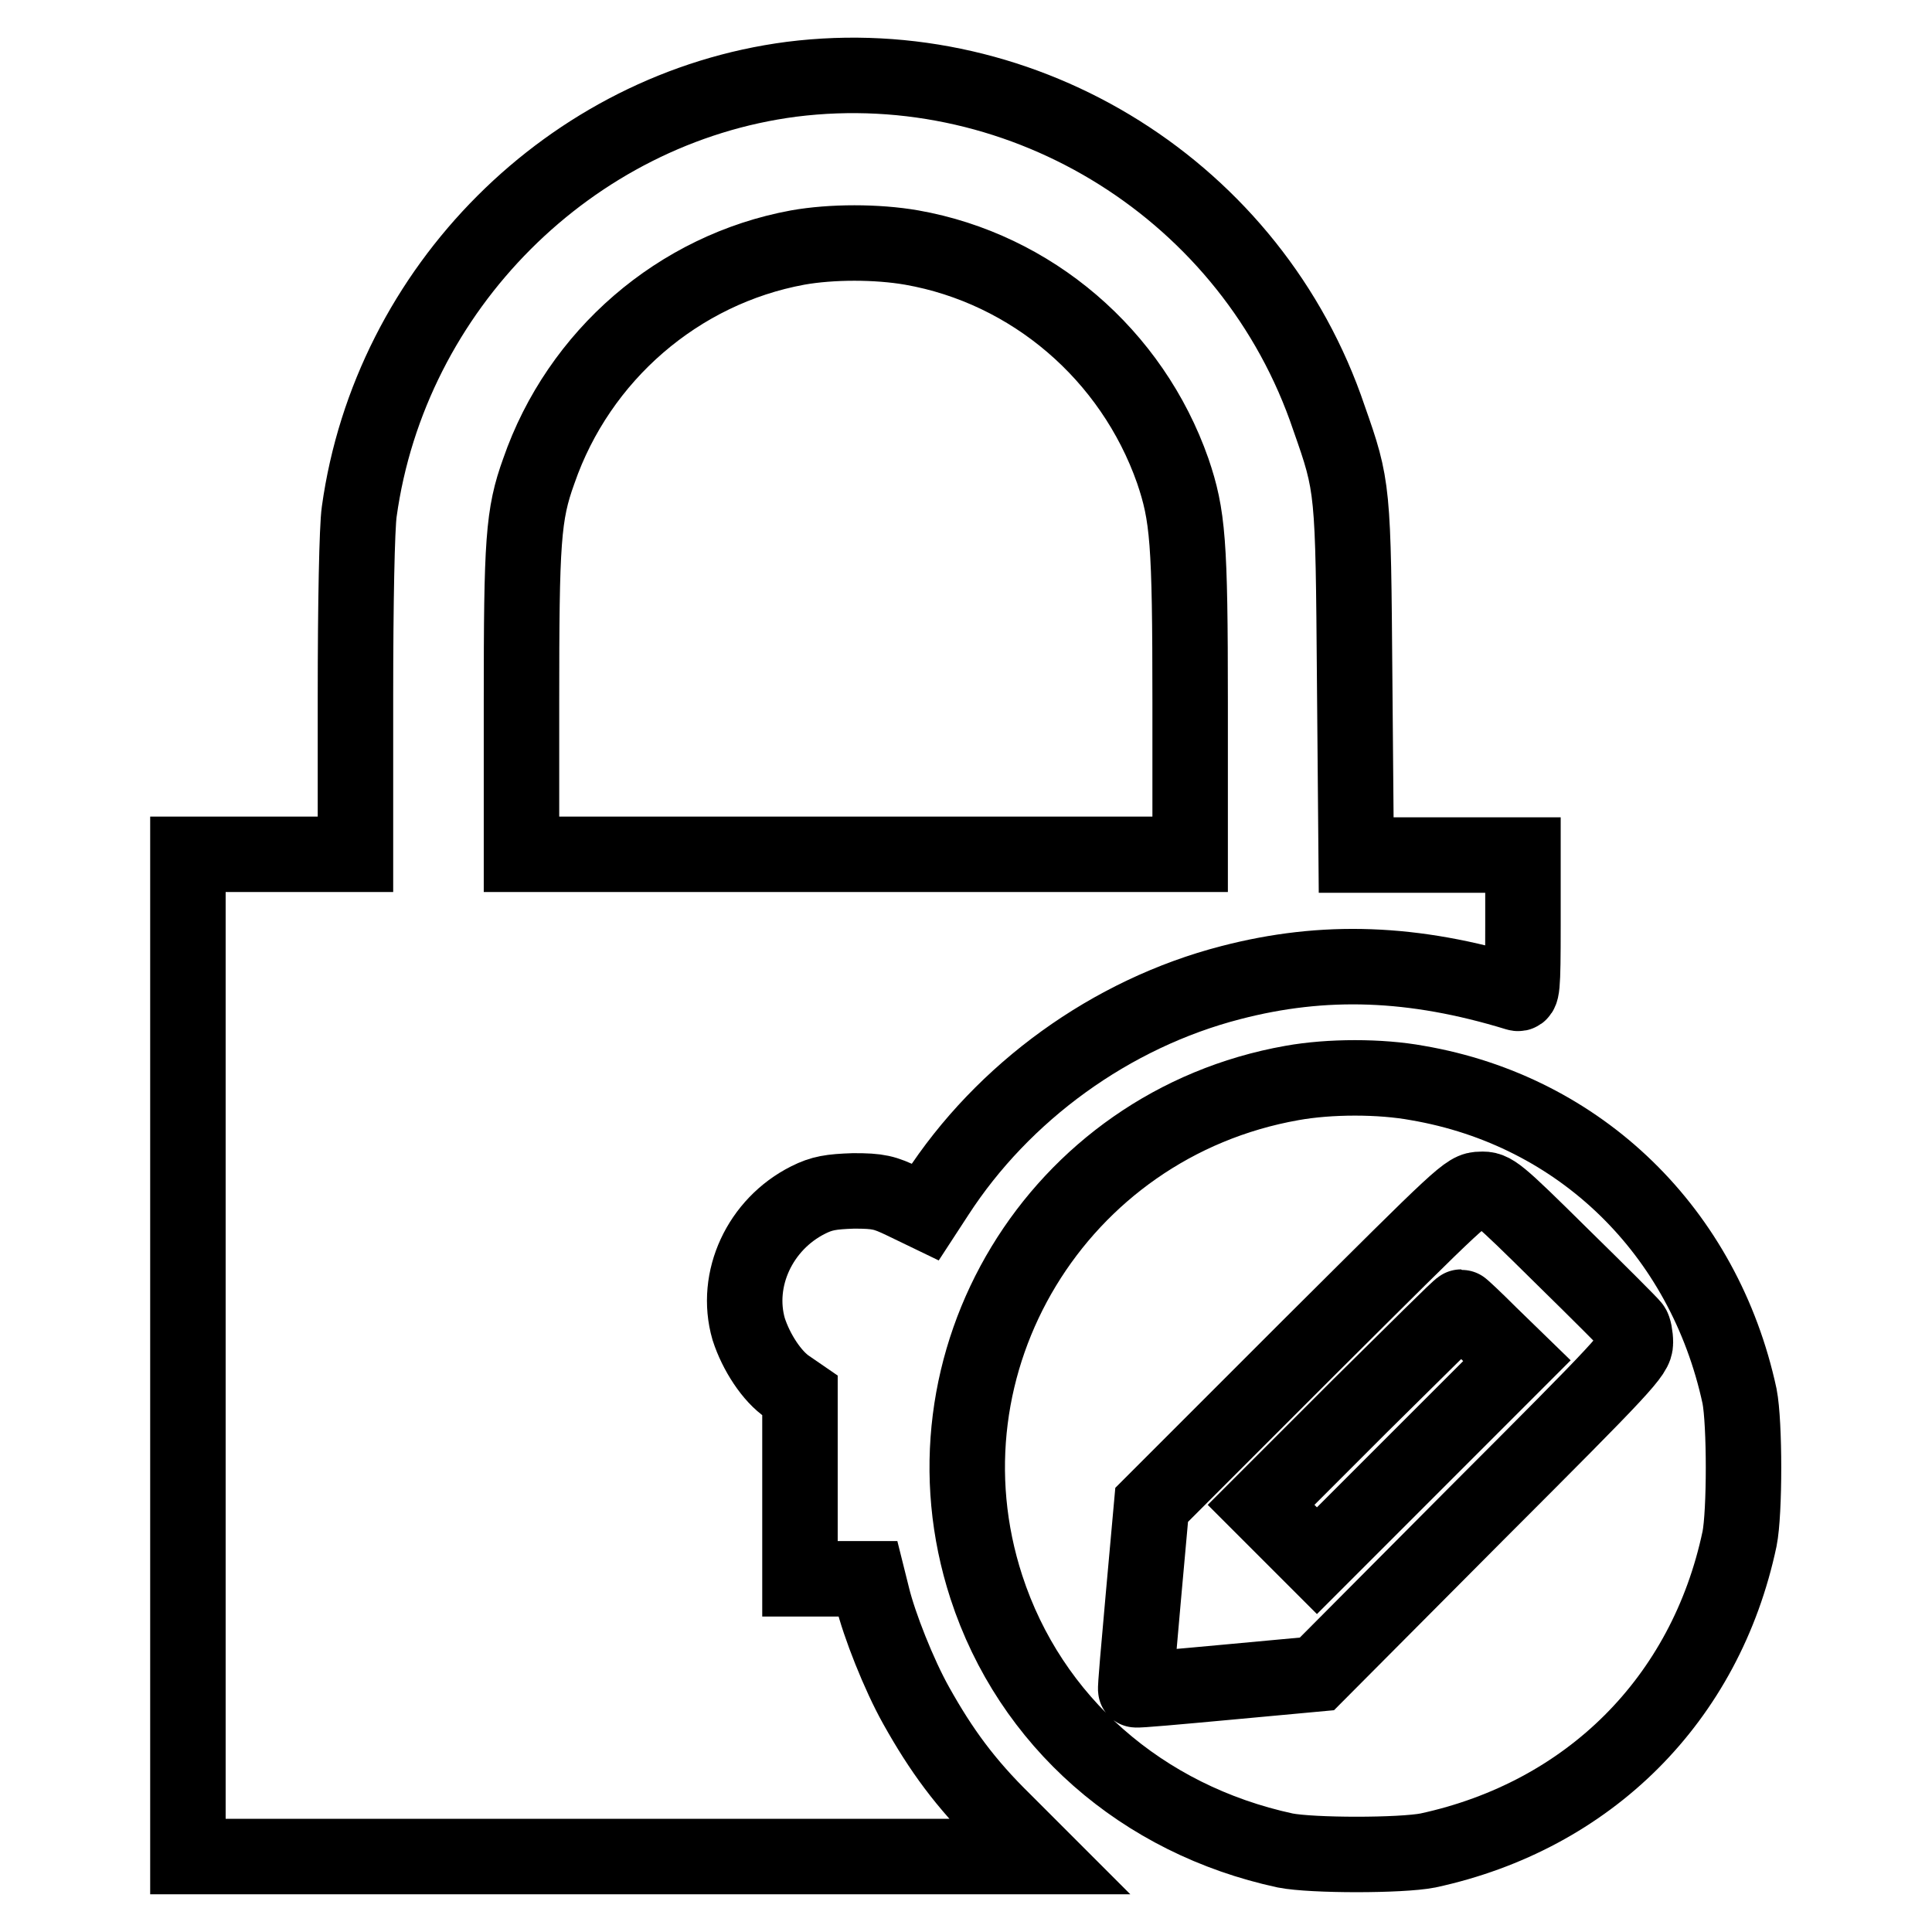
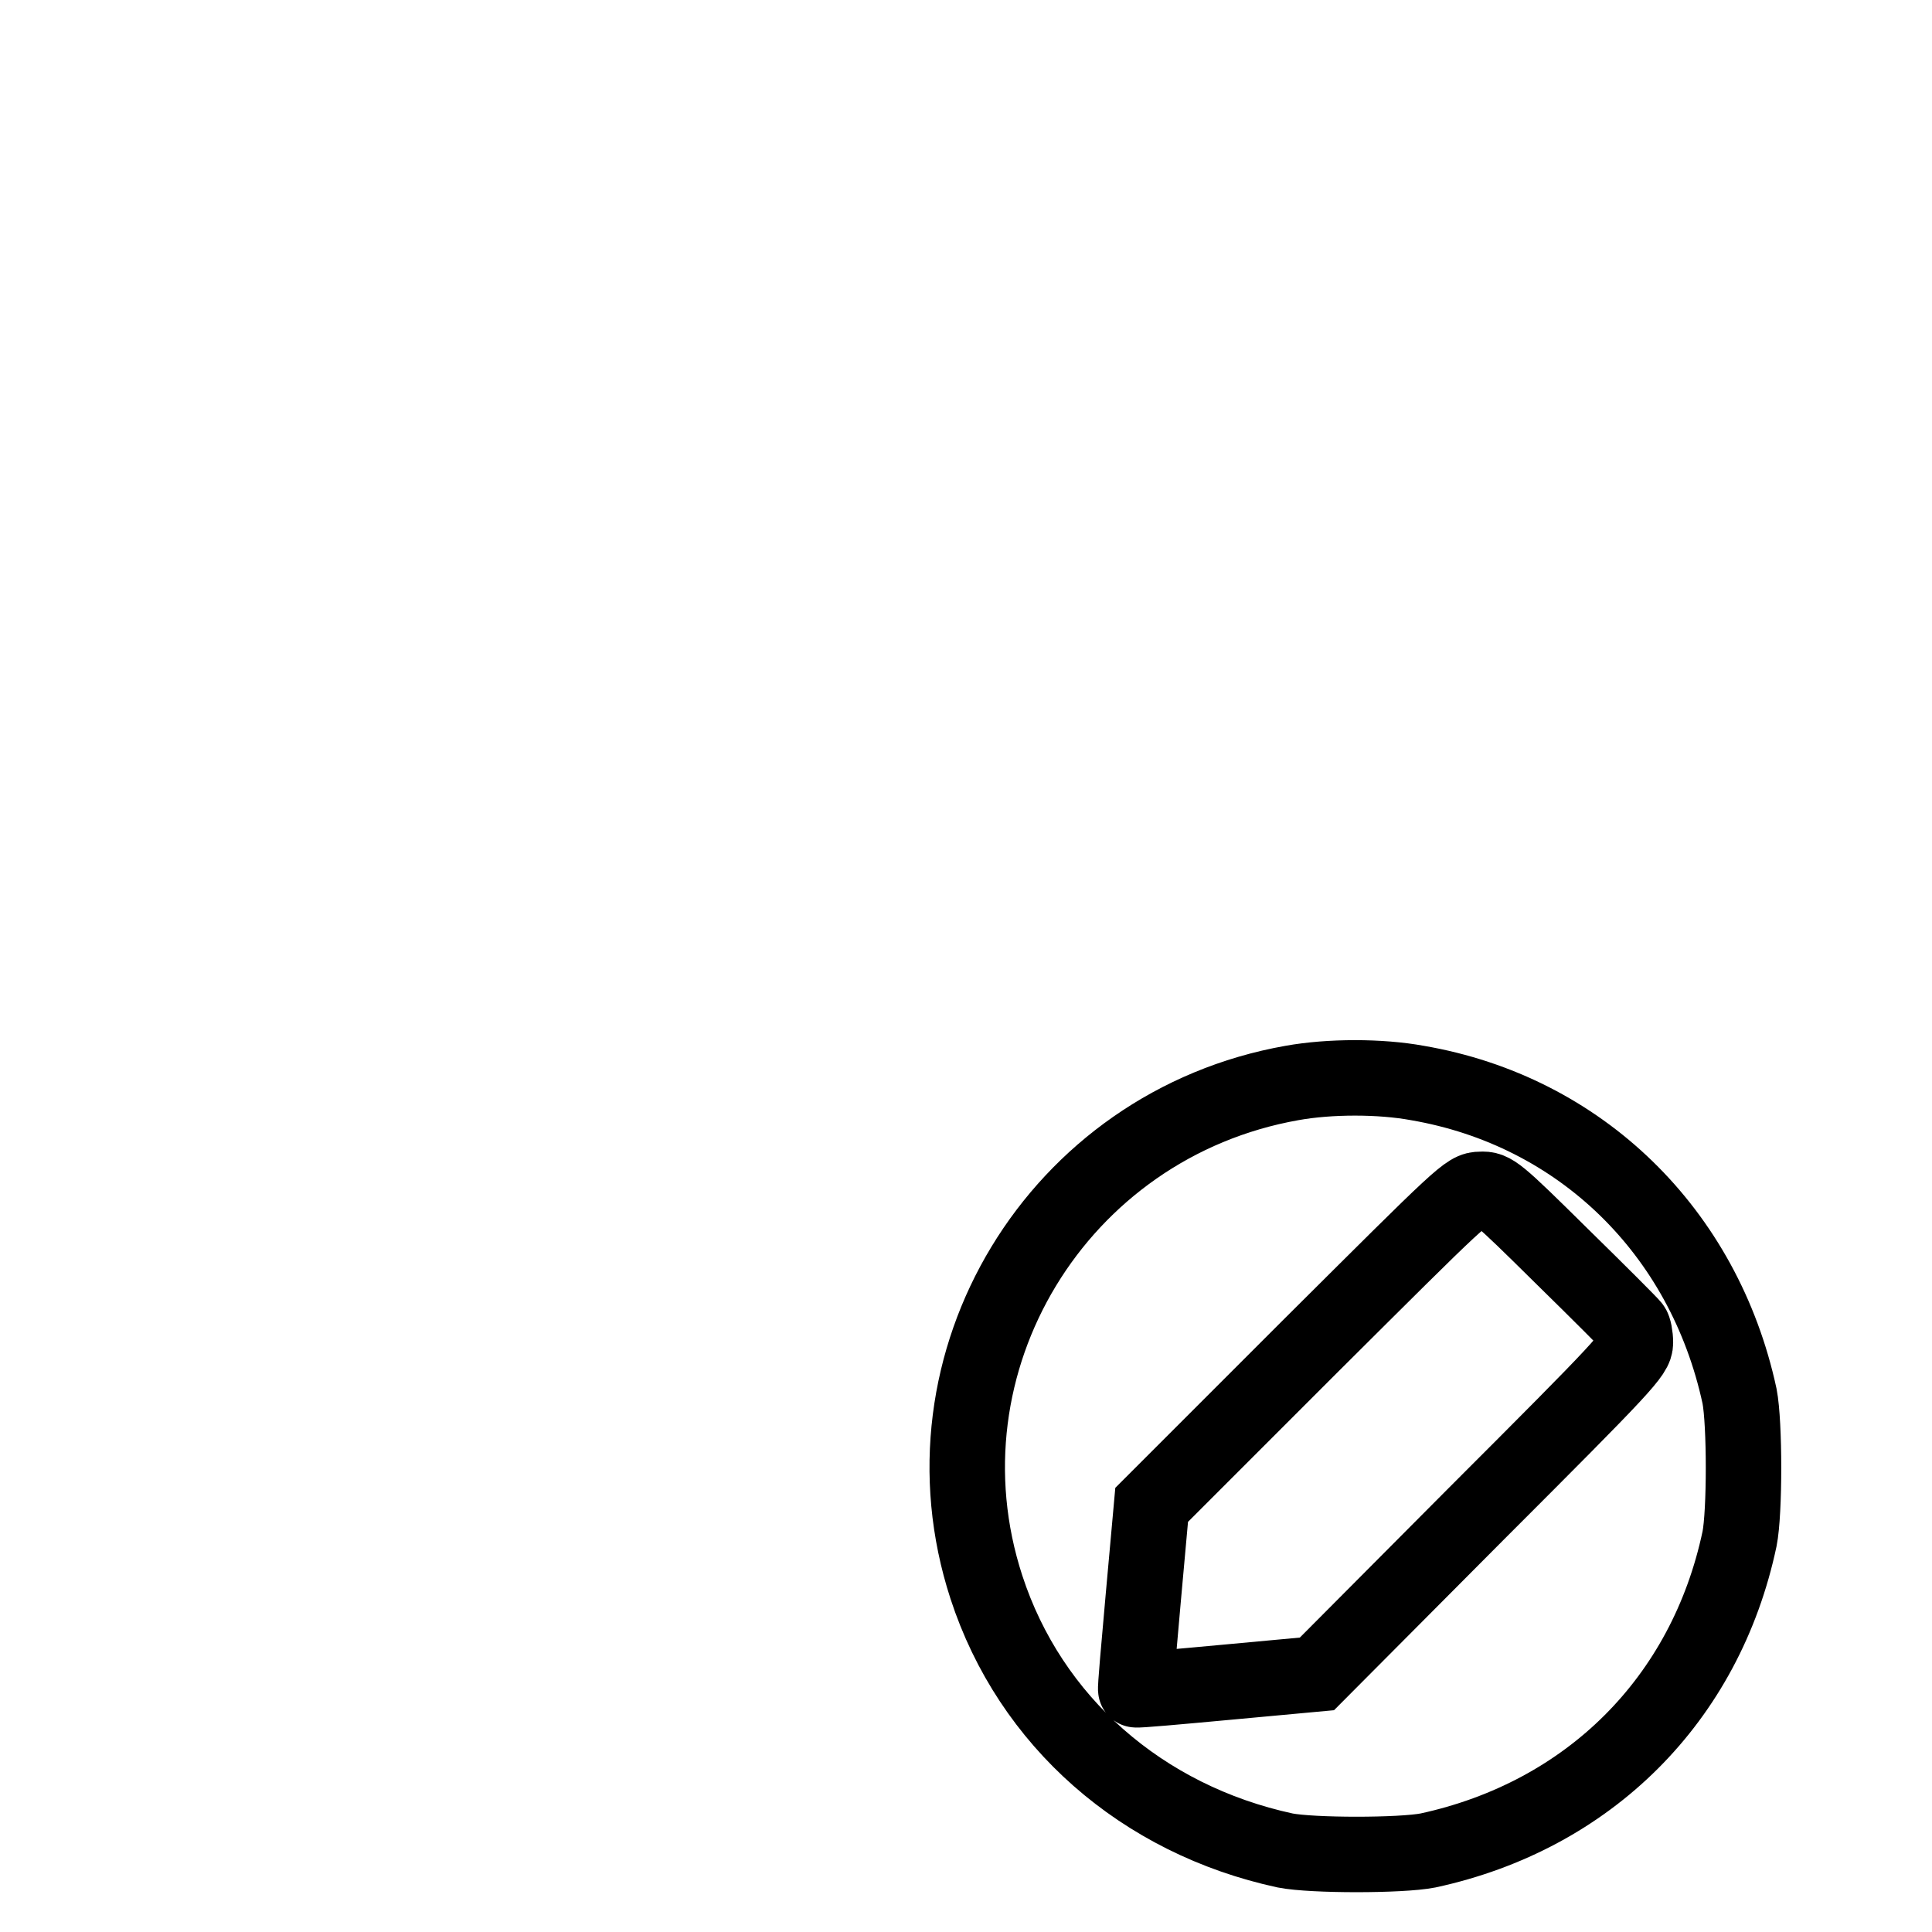
<svg xmlns="http://www.w3.org/2000/svg" version="1.1" x="0px" y="0px" viewBox="0 0 256 256" enable-background="new 0 0 256 256" xml:space="preserve">
  <g>
    <g>
      <g>
-         <path stroke-width="10" fill-opacity="0" stroke="#000000" d="M104.9,10.5c-29.3,3.8-53.2,27.7-57.3,57.3c-0.3,2.1-0.5,12-0.5,24.5v20.9H36H24.9v66.4V246h56.4h56.4l-4.7-4.7c-5.1-5-8.3-9.4-11.6-15.3c-2.3-4.1-4.9-10.7-5.8-14.4l-0.6-2.4h-4.6H106V197v-12.1l-1.6-1.1c-2.1-1.4-4.2-4.6-5.2-7.7c-1.9-6.6,1.5-13.9,7.9-17.1c1.8-0.9,3-1.1,6-1.2c3.3,0,4.1,0.2,6.6,1.4l2.9,1.4l1.5-2.3c8.8-13.6,23.1-24,39-28.1c12.3-3.2,24.2-2.8,37.9,1.4c0.7,0.2,0.8-0.4,0.8-9v-9.3h-11h-11.1l-0.2-23.2c-0.2-25.4-0.2-25.6-3.4-34.7C166,25.4,135.9,6.6,104.9,10.5z M120.8,32.8c15.9,2.8,29.2,14.2,34.6,29.6c2,5.9,2.3,9.3,2.3,30.6v20.2h-44.2H69.1V93c0-21.3,0.2-24.8,2.3-30.6c5.3-15.3,18.5-26.7,34.3-29.6C110.2,32,116.2,32,120.8,32.8z" />
        <path stroke-width="10" fill-opacity="0" stroke="#000000" d="M171.2,143.5c-31.1,5.5-50.2,37-40.5,66.8c5.8,17.8,20.6,30.8,39.6,34.9c3.6,0.7,15.3,0.7,18.9,0c21.3-4.6,36.8-20,41.3-41.3c0.7-3.5,0.7-15.3,0-18.9c-4.7-21.8-21.1-37.8-42.7-41.5C182.9,142.6,176.2,142.6,171.2,143.5z M206.9,166.4c5,4.9,9.2,9.1,9.4,9.4c0.2,0.2,0.4,1.2,0.4,2.1c0,1.5-1.3,2.9-21.1,22.7l-21.1,21.2l-11.9,1.1c-6.5,0.6-12,1.1-12.1,1c-0.1,0,0.4-5.6,1-12.3l1.1-12.2l20.9-20.9c20.4-20.3,20.9-20.9,22.7-20.9C197.8,157.5,198.3,157.9,206.9,166.4z" />
-         <path stroke-width="10" fill-opacity="0" stroke="#000000" d="M180.2,186.3l-13.1,13.1l3.7,3.7l3.7,3.7l13.2-13.2l13.3-13.3l-3.6-3.5c-2-2-3.7-3.6-3.8-3.6C193.4,173.2,187.5,179.1,180.2,186.3z" />
      </g>
    </g>
  </g>
</svg>